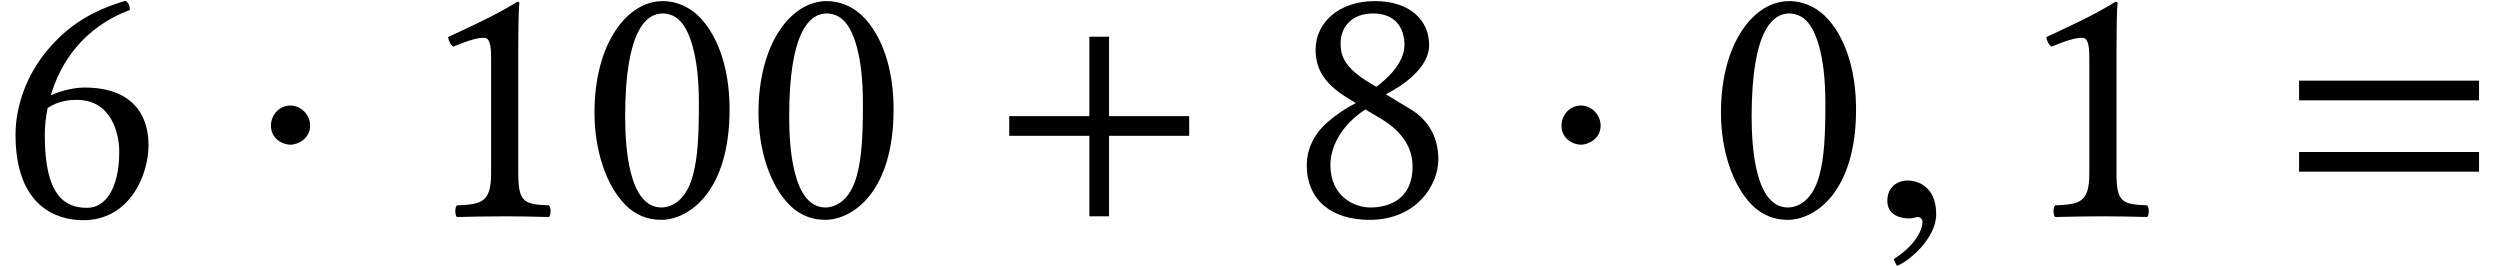
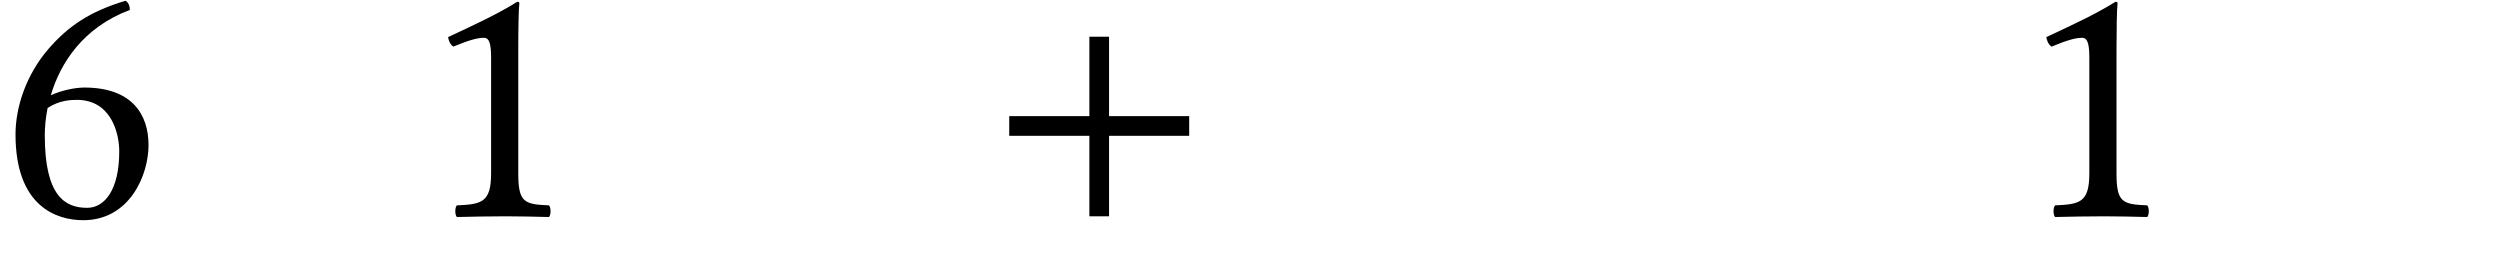
<svg xmlns="http://www.w3.org/2000/svg" xmlns:xlink="http://www.w3.org/1999/xlink" height="8.185pt" version="1.1" viewBox="70.735 62.078 77.021 8.185" width="77.021pt">
  <defs>
-     <path d="M1.967 -2.793C1.967 -3.13 1.685 -3.413 1.359 -3.413S0.761 -3.141 0.761 -2.793C0.761 -2.38 1.13 -2.206 1.359 -2.206S1.967 -2.391 1.967 -2.793Z" id="g18-1" />
    <path d="M6.215 -2.48V-3.086H3.746V-5.533H3.14V-3.086H0.671V-2.48H3.14V0H3.746V-2.48H6.215Z" id="g9-43" />
-     <path d="M6.215 -3.573V-4.179H0.671V-3.573H6.215ZM6.215 -1.375V-1.981H0.671V-1.375H6.215Z" id="g9-61" />
-     <path d="M2.111 -0.065C2.111 -0.964 1.483 -1.104 1.234 -1.104C0.964 -1.104 0.606 -0.942 0.606 -0.476C0.606 -0.043 0.996 0.065 1.278 0.065C1.353 0.065 1.408 0.054 1.44 0.043C1.483 0.032 1.516 0.022 1.538 0.022C1.613 0.022 1.689 0.076 1.689 0.173C1.689 0.379 1.516 0.866 0.801 1.321L0.899 1.527C1.224 1.418 2.111 0.704 2.111 -0.065Z" id="g24-59" />
-     <path d="M2.521 -6.249C2.706 -6.249 2.88 -6.184 3.011 -6.065C3.347 -5.782 3.641 -4.956 3.641 -3.5C3.641 -2.5 3.608 -1.815 3.456 -1.261C3.217 -0.37 2.684 -0.272 2.489 -0.272C1.478 -0.272 1.369 -2.13 1.369 -3.076C1.369 -5.749 2.032 -6.249 2.521 -6.249ZM2.478 0.109C3.315 0.109 4.586 -0.739 4.586 -3.293C4.586 -4.369 4.326 -5.293 3.847 -5.923C3.565 -6.304 3.108 -6.63 2.521 -6.63C1.445 -6.63 0.424 -5.347 0.424 -3.195C0.424 -2.032 0.783 -0.946 1.38 -0.348C1.685 -0.043 2.054 0.109 2.478 0.109Z" id="g30-48" />
    <path d="M3.13 -1.326V-5.097C3.13 -5.749 3.141 -6.412 3.163 -6.554C3.163 -6.608 3.141 -6.608 3.097 -6.608C2.5 -6.238 1.924 -5.967 0.967 -5.521C0.989 -5.402 1.032 -5.293 1.13 -5.228C1.63 -5.434 1.869 -5.499 2.076 -5.499C2.261 -5.499 2.293 -5.239 2.293 -4.869V-1.326C2.293 -0.424 2 -0.37 1.239 -0.337C1.174 -0.272 1.174 -0.043 1.239 0.022C1.772 0.011 2.163 0 2.75 0C3.271 0 3.532 0.011 4.076 0.022C4.141 -0.043 4.141 -0.272 4.076 -0.337C3.315 -0.37 3.13 -0.424 3.13 -1.326Z" id="g30-49" />
    <path d="M1.467 -3.337C1.826 -3.576 2.185 -3.587 2.369 -3.587C3.434 -3.587 3.674 -2.543 3.674 -2C3.674 -0.804 3.217 -0.261 2.684 -0.261C2 -0.261 1.38 -0.63 1.38 -2.489C1.38 -2.739 1.402 -3.021 1.467 -3.337ZM1.565 -3.728C1.858 -4.717 2.554 -5.815 4 -6.358C4 -6.488 3.956 -6.586 3.869 -6.641C2.771 -6.314 2.098 -5.858 1.489 -5.152C0.815 -4.369 0.478 -3.38 0.478 -2.521C0.478 -0.315 1.728 0.12 2.565 0.12C3.989 0.12 4.576 -1.261 4.576 -2.195S4.076 -3.967 2.598 -3.967C2.315 -3.967 1.891 -3.88 1.565 -3.728Z" id="g30-54" />
-     <path d="M2.543 -6.249C3.25 -6.249 3.51 -5.782 3.51 -5.282C3.51 -4.695 2.934 -4.206 2.641 -3.989L2.304 -4.195C1.619 -4.641 1.543 -4.999 1.543 -5.336C1.543 -5.836 1.891 -6.249 2.543 -6.249ZM4.271 -5.271C4.271 -6.054 3.663 -6.63 2.598 -6.63C1.489 -6.63 0.772 -5.967 0.772 -5.13C0.772 -4.521 1.065 -4.076 1.728 -3.663L2.011 -3.489C1.695 -3.326 1.402 -3.13 1.13 -2.891C0.685 -2.5 0.5 -2.011 0.5 -1.587C0.5 -0.478 1.282 0.109 2.435 0.109C3.858 0.109 4.554 -0.935 4.554 -1.761C4.554 -2.391 4.282 -2.945 3.706 -3.293L2.934 -3.76C3.445 -4.01 4.271 -4.576 4.271 -5.271ZM2.456 -0.272C1.967 -0.272 1.228 -0.609 1.228 -1.587C1.228 -1.913 1.369 -2.674 2.304 -3.293L2.815 -2.989C3.489 -2.576 3.76 -2.065 3.76 -1.543C3.76 -0.456 2.945 -0.272 2.456 -0.272Z" id="g30-56" />
  </defs>
  <g id="page1">
    <use x="70.735" xlink:href="#g30-54" y="68.742" />
    <use x="78.322" xlink:href="#g18-1" y="68.742" />
    <use x="83.572" xlink:href="#g30-49" y="68.742" />
    <use x="88.626" xlink:href="#g30-48" y="68.742" />
    <use x="93.679" xlink:href="#g30-48" y="68.742" />
    <use x="101.157" xlink:href="#g9-43" y="68.742" />
    <use x="110.494" xlink:href="#g30-56" y="68.742" />
    <use x="118.081" xlink:href="#g18-1" y="68.742" />
    <use x="123.331" xlink:href="#g30-48" y="68.742" />
    <use x="128.275" xlink:href="#g24-59" y="68.742" />
    <use x="132.811" xlink:href="#g30-49" y="68.742" />
    <use x="140.895" xlink:href="#g9-61" y="68.742" />
  </g>
</svg>